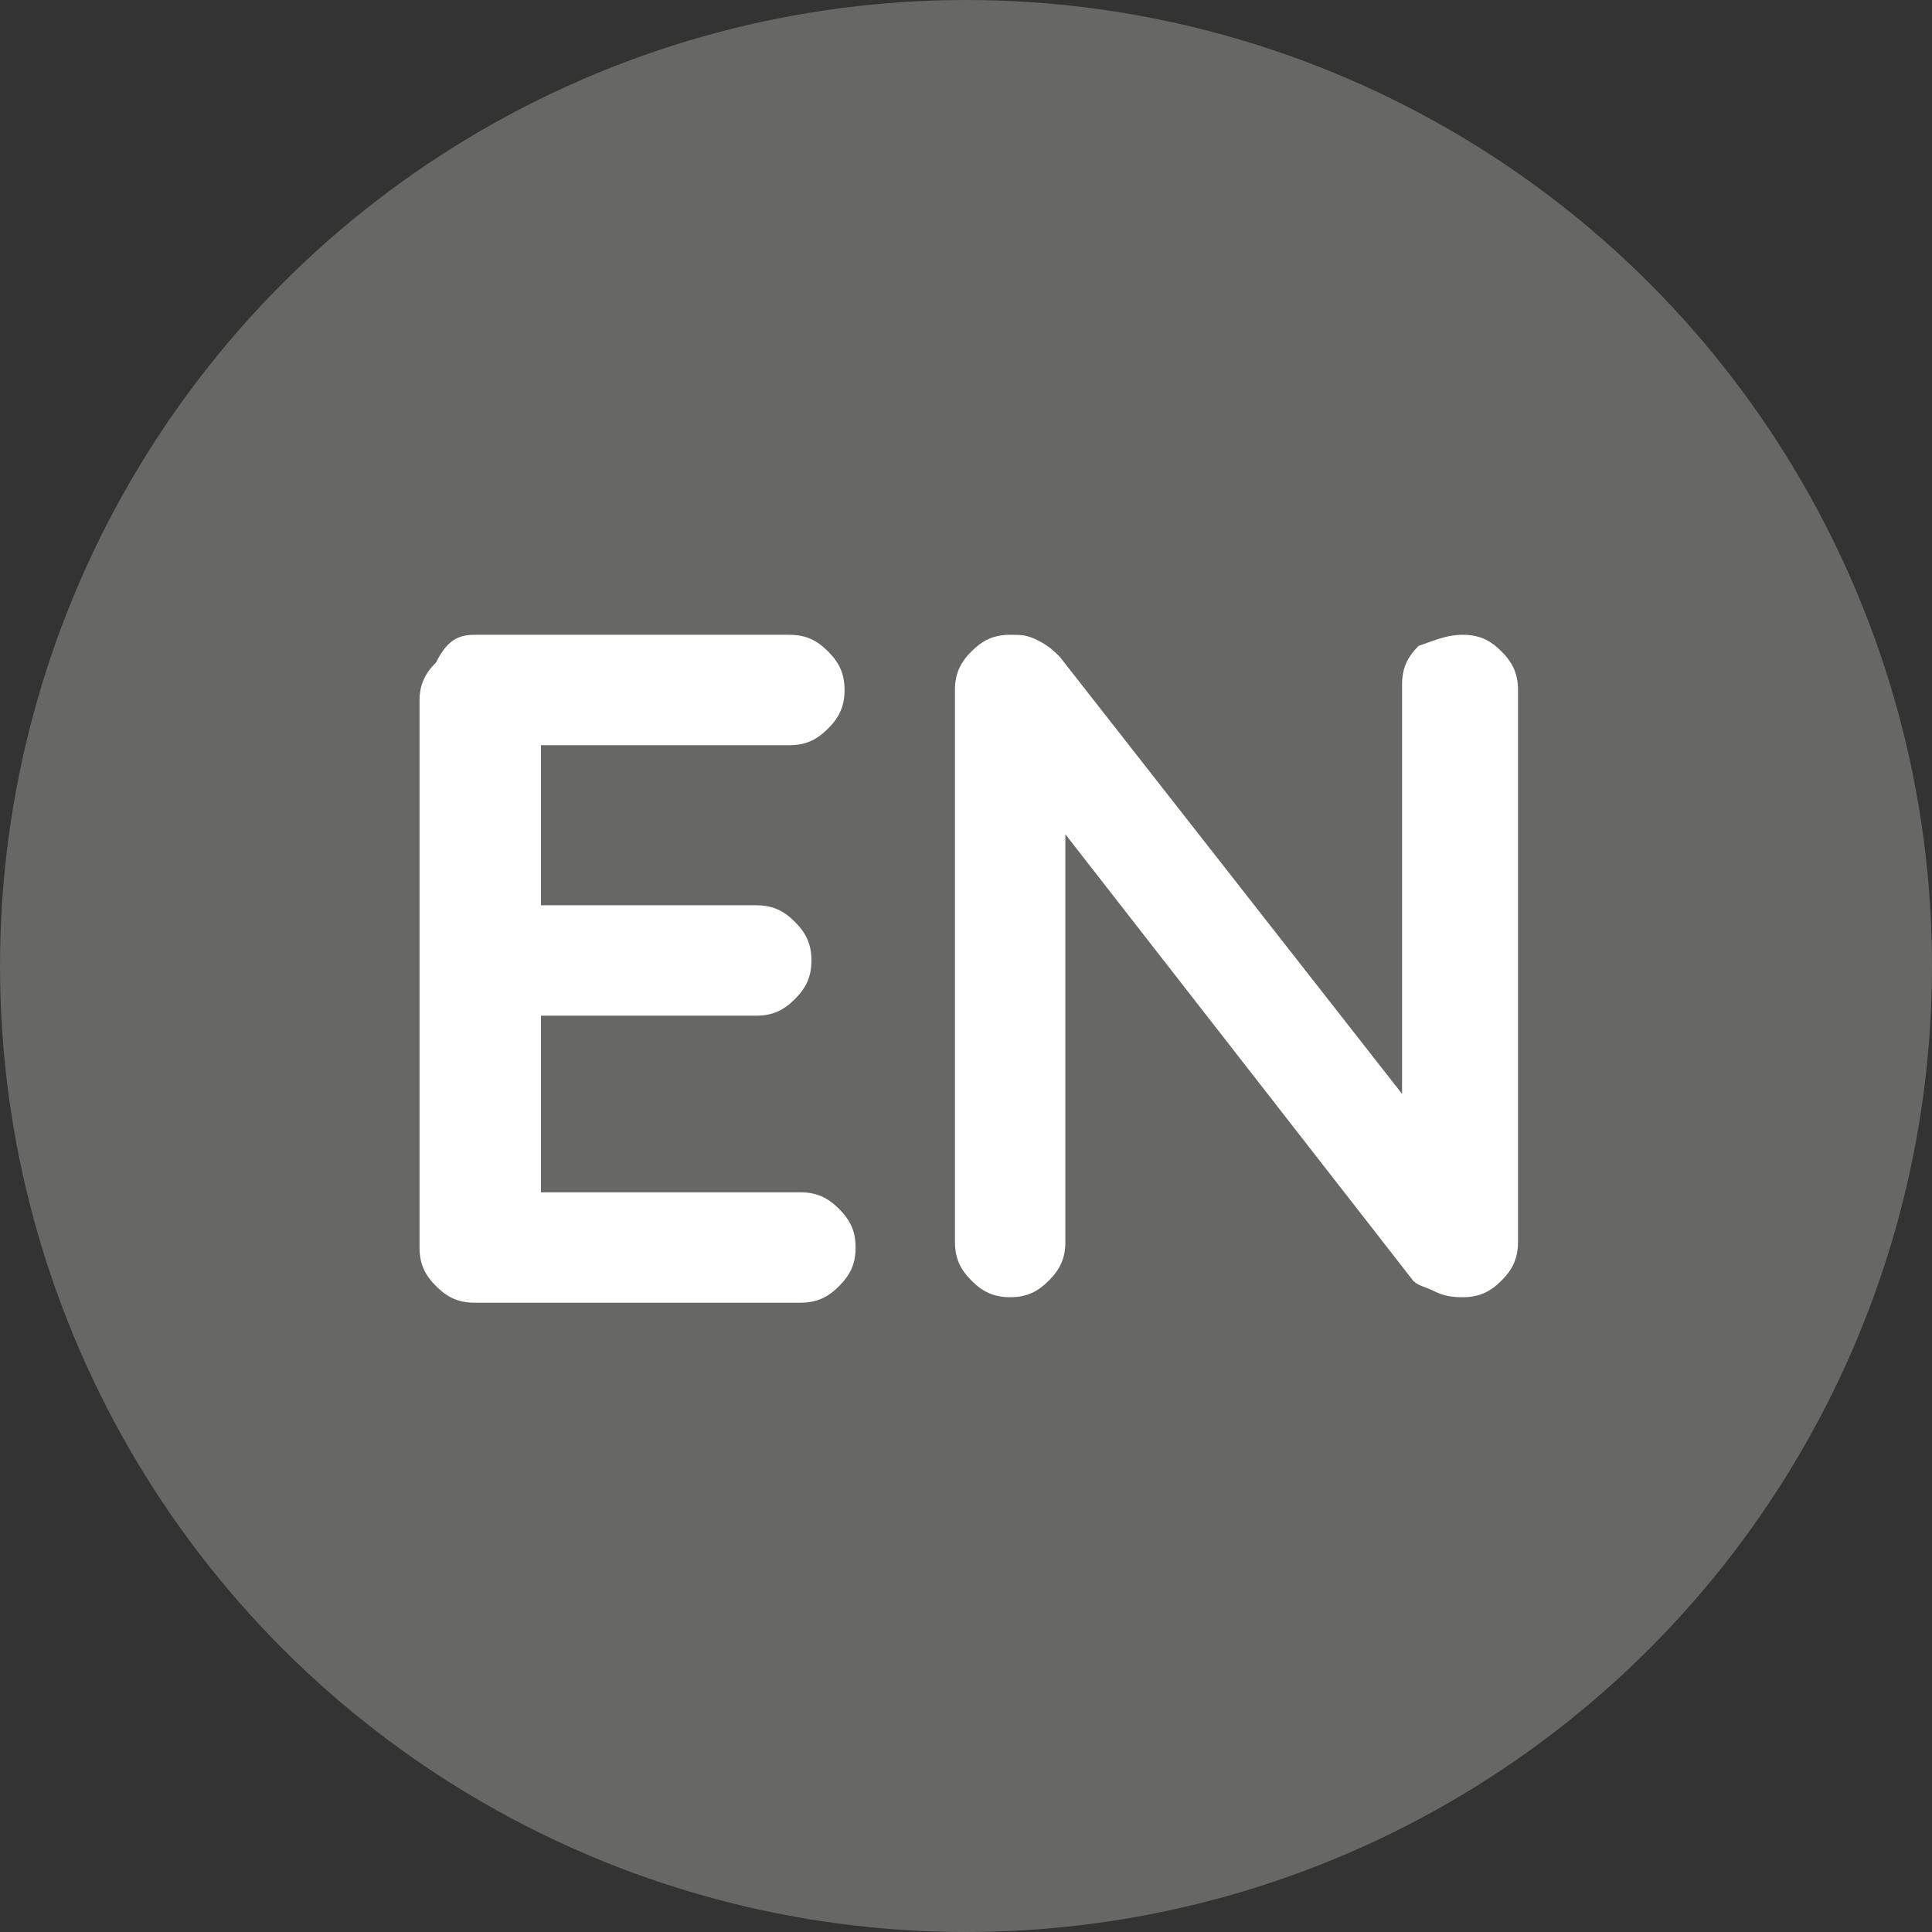
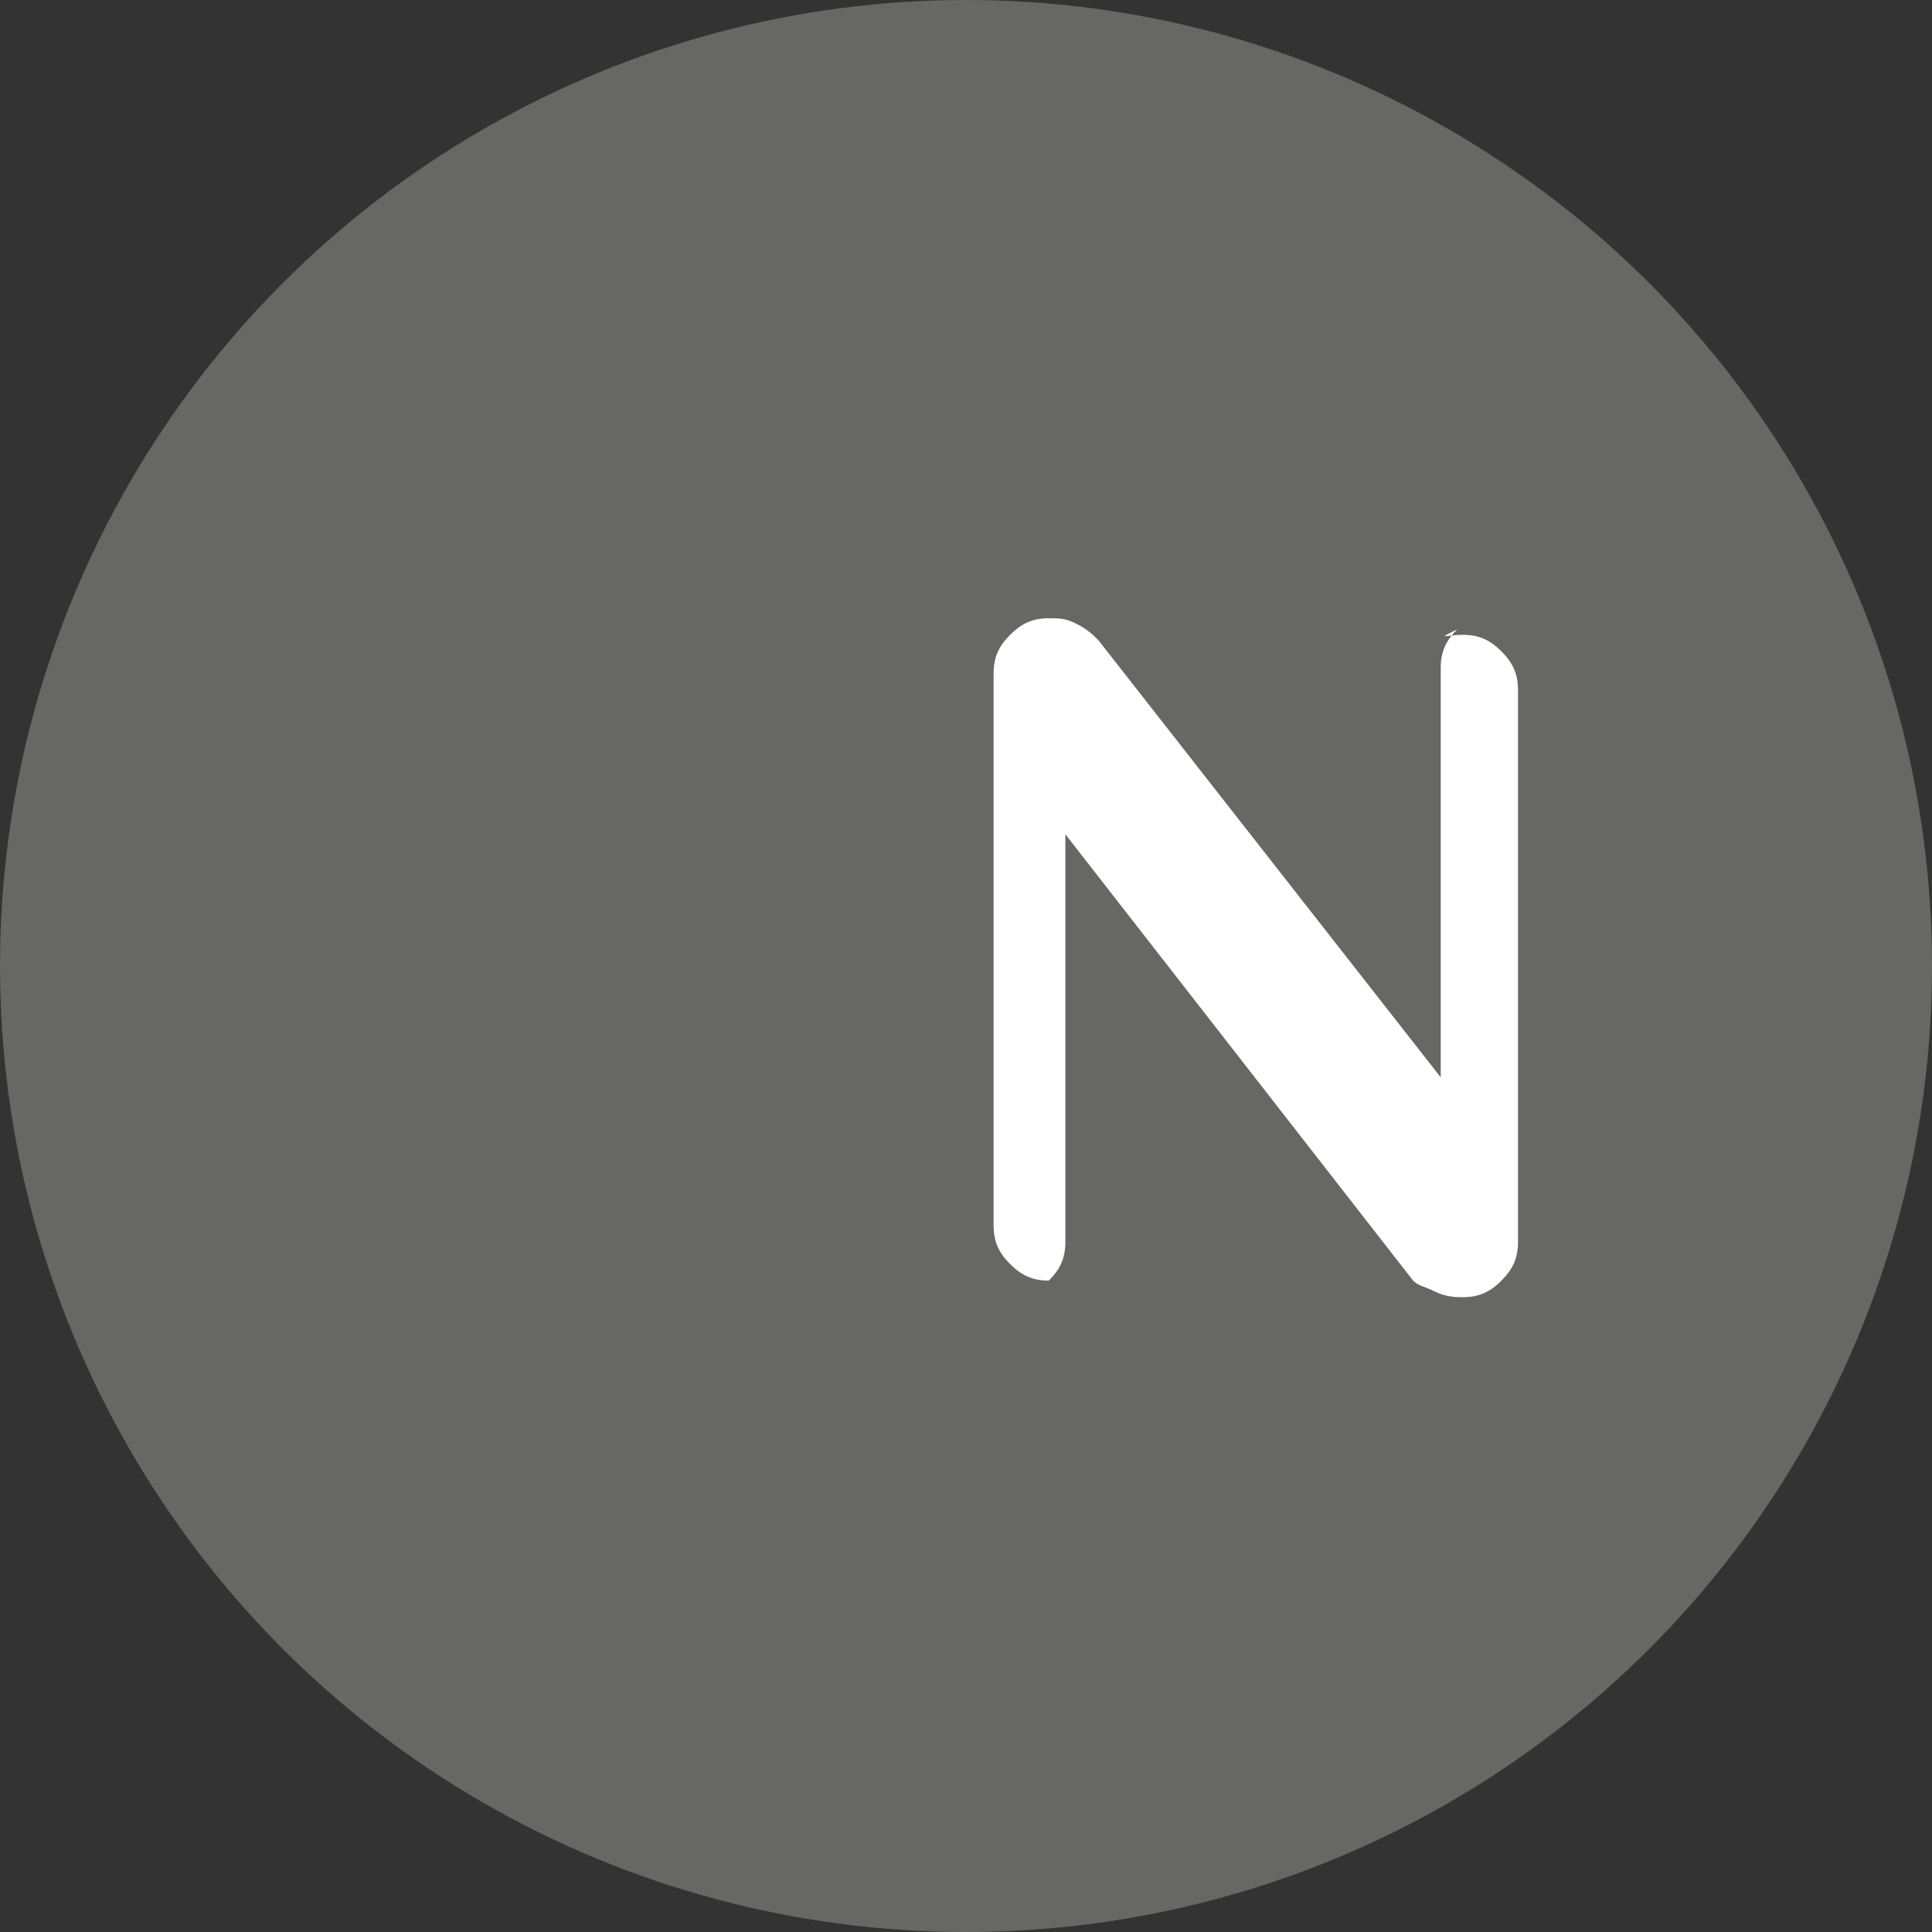
<svg xmlns="http://www.w3.org/2000/svg" version="1.1" id="Calque_2_00000078751412436820196010000010949474714213936806_" x="0px" y="0px" viewBox="0 0 35 35" style="enable-background:new 0 0 35 35;" xml:space="preserve">
  <rect x="0" y="0" width="35" height="35" fill="#333333" stroke="none" />
  <style type="text/css">
	.st0{fill:#676766;}
	.st1{fill:#FFFFFF;}
</style>
  <g id="Calque_12">
    <circle class="st0" cx="17.5" cy="17.5" r="17.5" />
    <g>
-       <path class="st1" d="M8.6,11.5h5.7c0.3,0,0.5,0.1,0.7,0.3c0.2,0.2,0.3,0.4,0.3,0.7c0,0.3-0.1,0.5-0.3,0.7    c-0.2,0.2-0.4,0.3-0.7,0.3H9.6l0.2-0.3v3.3l-0.1-0.1h4c0.3,0,0.5,0.1,0.7,0.3c0.2,0.2,0.3,0.4,0.3,0.7c0,0.3-0.1,0.5-0.3,0.7    c-0.2,0.2-0.4,0.3-0.7,0.3h-4l0.1-0.1v3.5l-0.1-0.2h4.8c0.3,0,0.5,0.1,0.7,0.3c0.2,0.2,0.3,0.4,0.3,0.7c0,0.3-0.1,0.5-0.3,0.7    c-0.2,0.2-0.4,0.3-0.7,0.3H8.6c-0.3,0-0.5-0.1-0.7-0.3c-0.2-0.2-0.3-0.4-0.3-0.7v-9.9c0-0.3,0.1-0.5,0.3-0.7    C8.1,11.6,8.3,11.5,8.6,11.5z" />
-       <path class="st1" d="M26.5,11.5c0.3,0,0.5,0.1,0.7,0.3c0.2,0.2,0.3,0.4,0.3,0.7v10c0,0.3-0.1,0.5-0.3,0.7    c-0.2,0.2-0.4,0.3-0.7,0.3c-0.1,0-0.3,0-0.5-0.1c-0.2-0.1-0.3-0.1-0.4-0.2l-6.7-8.6l0.4-0.3v8.2c0,0.3-0.1,0.5-0.3,0.7    c-0.2,0.2-0.4,0.3-0.7,0.3c-0.3,0-0.5-0.1-0.7-0.3c-0.2-0.2-0.3-0.4-0.3-0.7v-10c0-0.3,0.1-0.5,0.3-0.7c0.2-0.2,0.4-0.3,0.7-0.3    c0.2,0,0.3,0,0.5,0.1c0.2,0.1,0.3,0.2,0.4,0.3l6.5,8.3l-0.3,0.2v-8c0-0.3,0.1-0.5,0.3-0.7C26,11.6,26.2,11.5,26.5,11.5z" />
+       <path class="st1" d="M26.5,11.5c0.3,0,0.5,0.1,0.7,0.3c0.2,0.2,0.3,0.4,0.3,0.7v10c0,0.3-0.1,0.5-0.3,0.7    c-0.2,0.2-0.4,0.3-0.7,0.3c-0.1,0-0.3,0-0.5-0.1c-0.2-0.1-0.3-0.1-0.4-0.2l-6.7-8.6l0.4-0.3v8.2c0,0.3-0.1,0.5-0.3,0.7    c-0.3,0-0.5-0.1-0.7-0.3c-0.2-0.2-0.3-0.4-0.3-0.7v-10c0-0.3,0.1-0.5,0.3-0.7c0.2-0.2,0.4-0.3,0.7-0.3    c0.2,0,0.3,0,0.5,0.1c0.2,0.1,0.3,0.2,0.4,0.3l6.5,8.3l-0.3,0.2v-8c0-0.3,0.1-0.5,0.3-0.7C26,11.6,26.2,11.5,26.5,11.5z" />
    </g>
  </g>
</svg>